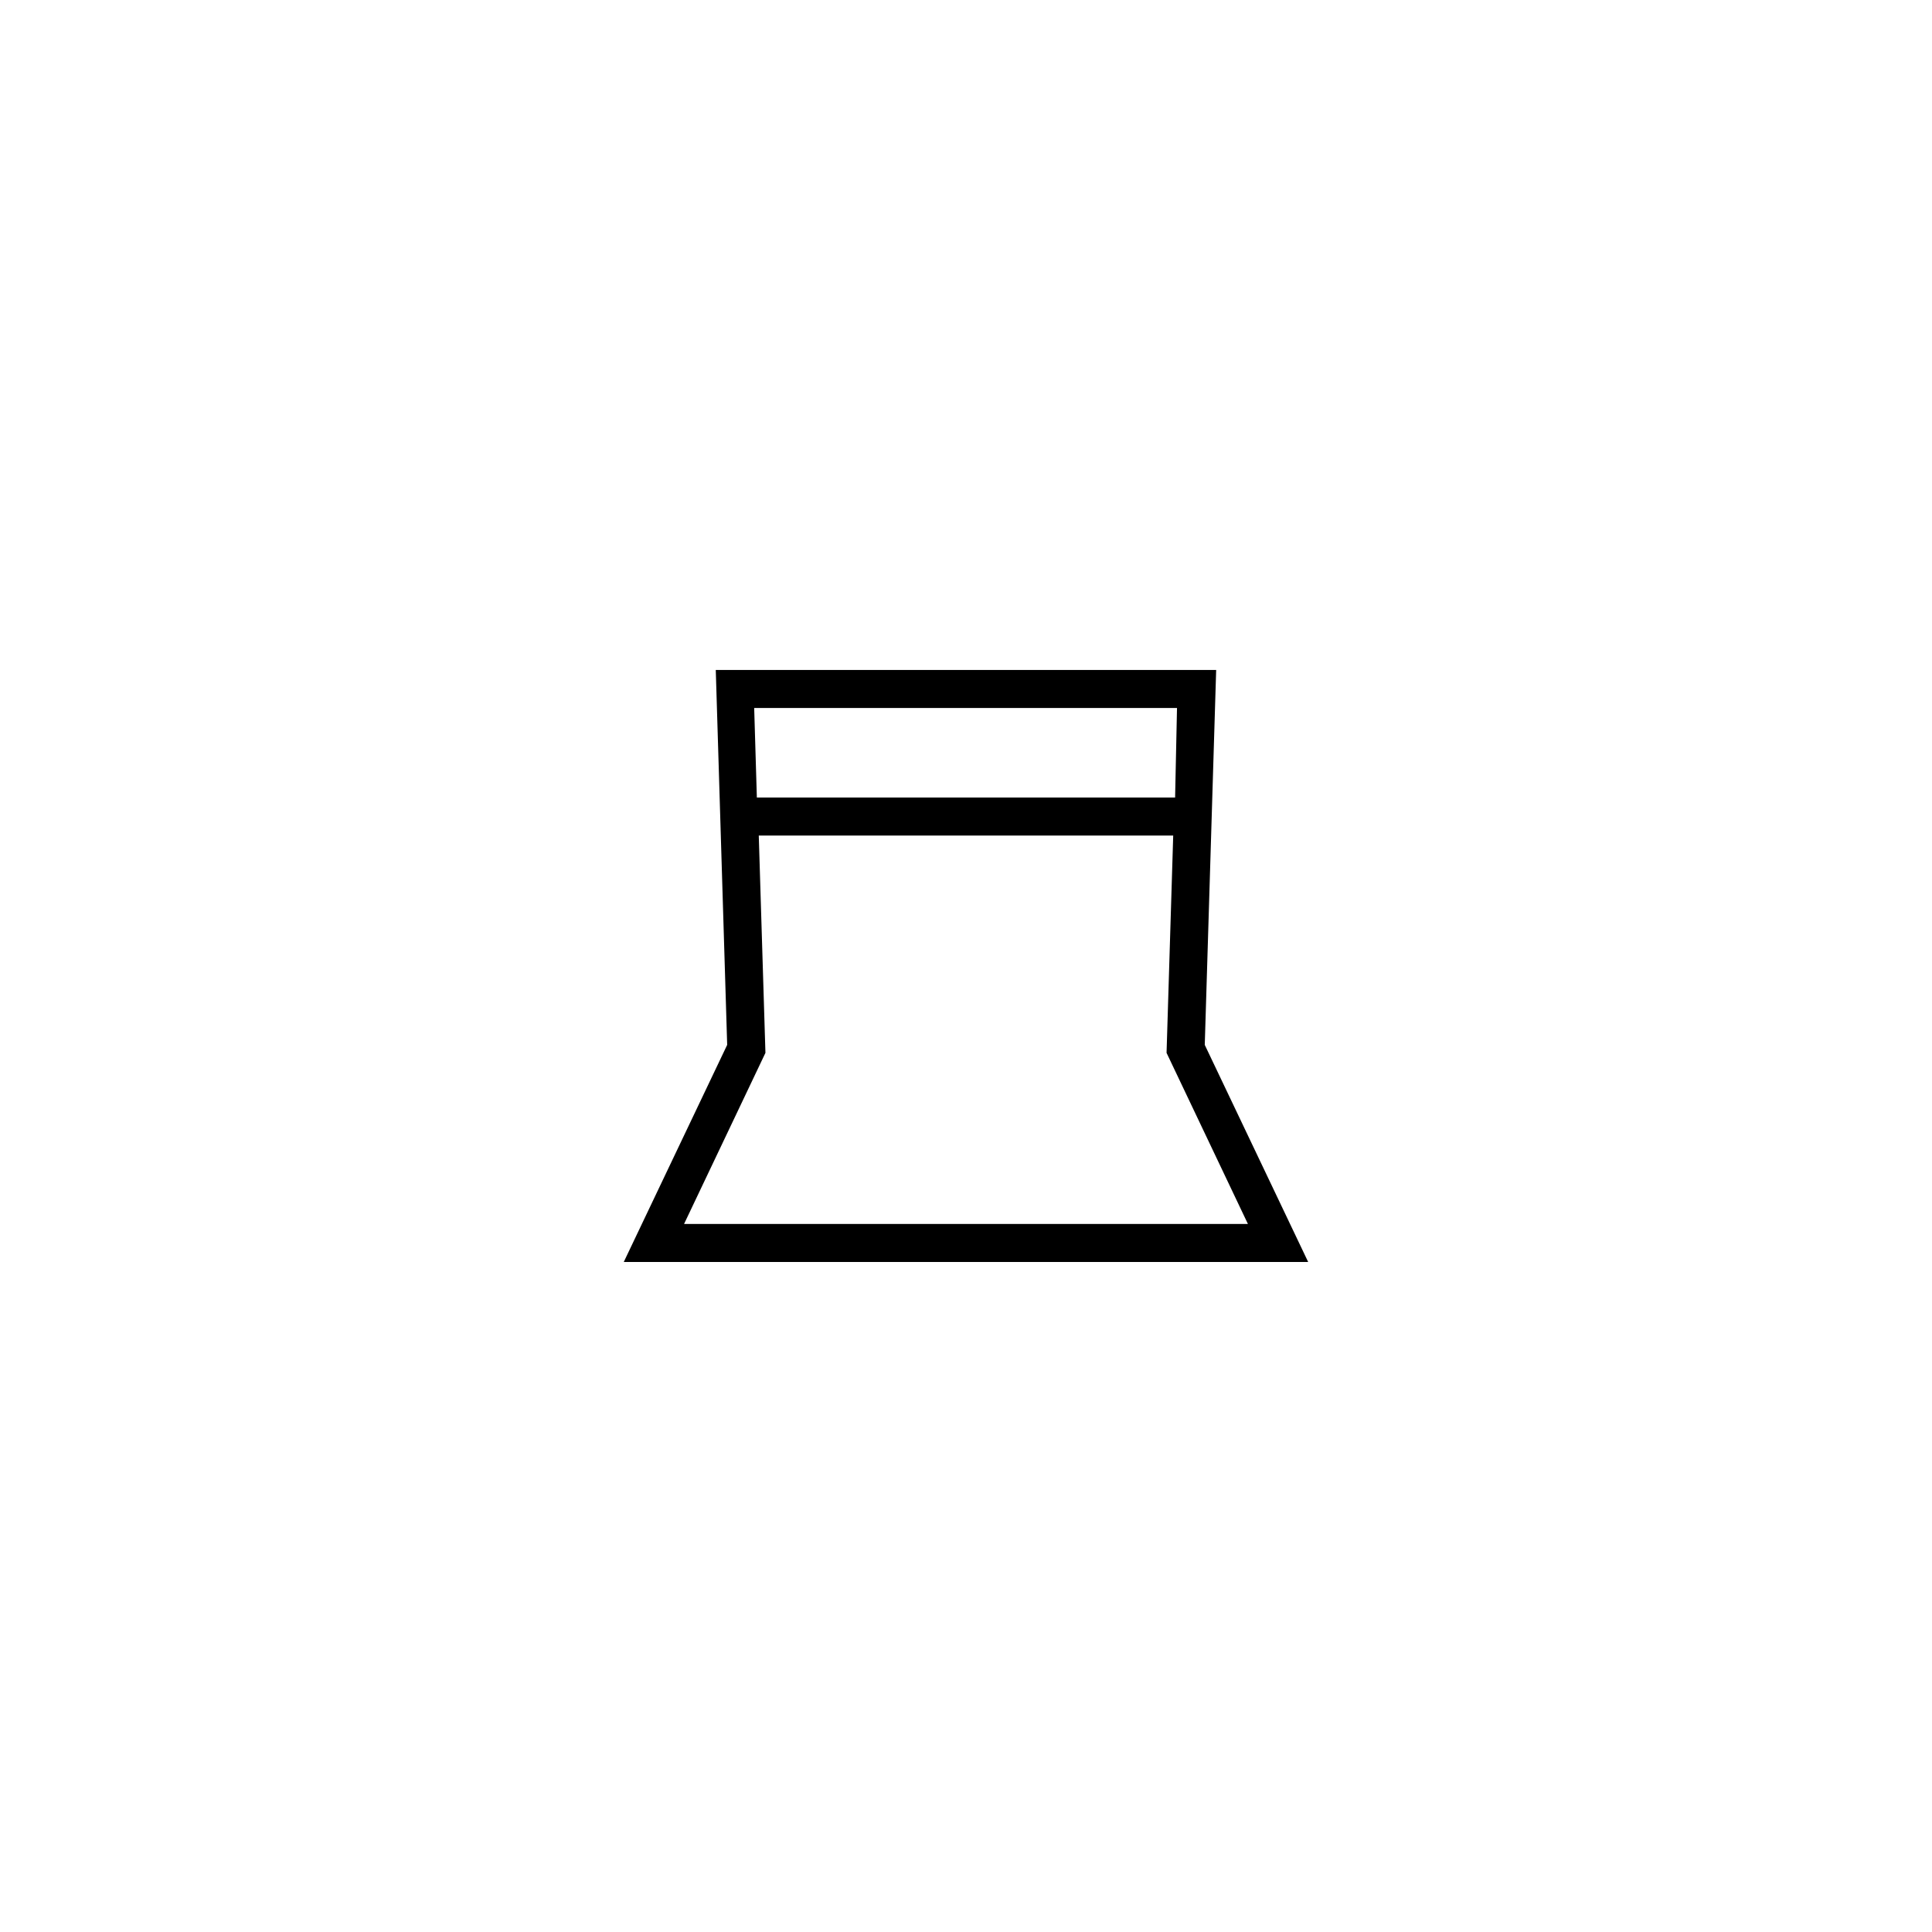
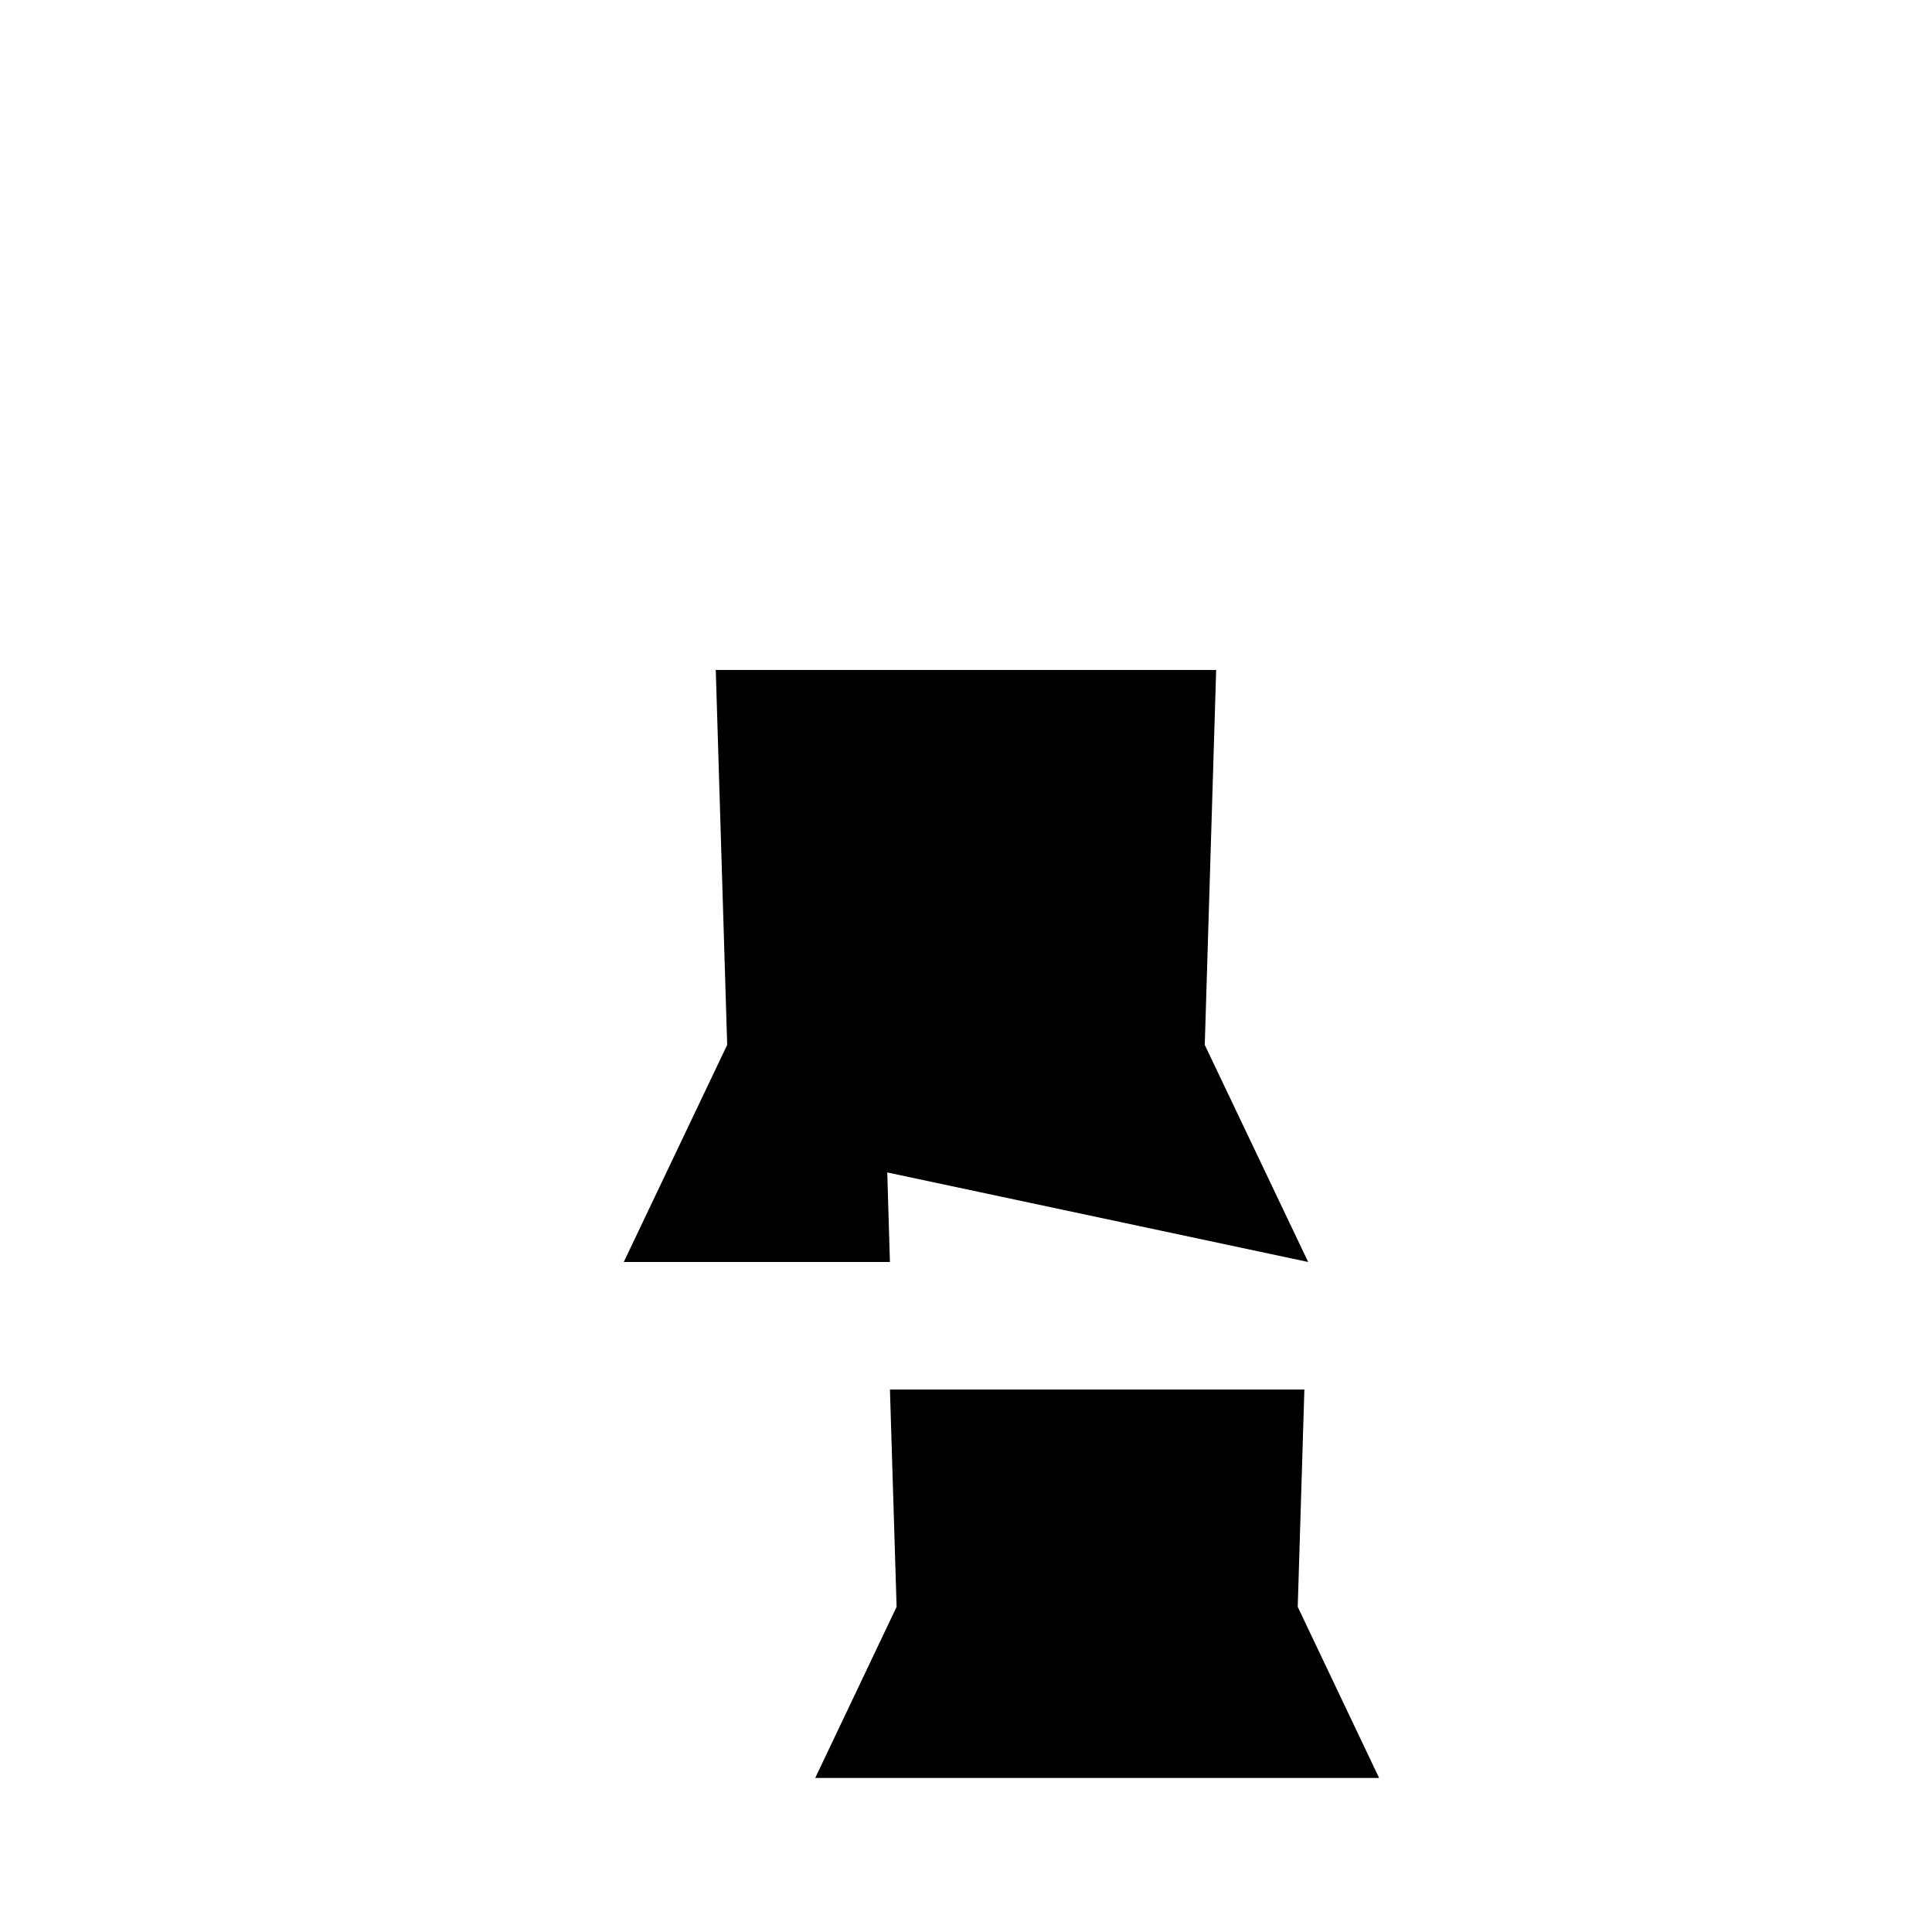
<svg xmlns="http://www.w3.org/2000/svg" fill="#000000" width="800px" height="800px" version="1.1" viewBox="144 144 512 512">
-   <path d="m490.68 478.44-27.406-57.535 3.023-99.352h-132.61l3.023 99.352-27.406 57.535zm-34.762-146.81-0.504 23.727h-110.84l-0.707-23.73zm-109.07 91.391-1.766-57.586h109.83l-1.762 57.586 21.562 45.344h-149.43z" />
+   <path d="m490.68 478.44-27.406-57.535 3.023-99.352h-132.61l3.023 99.352-27.406 57.535zh-110.84l-0.707-23.73zm-109.07 91.391-1.766-57.586h109.83l-1.762 57.586 21.562 45.344h-149.43z" />
</svg>